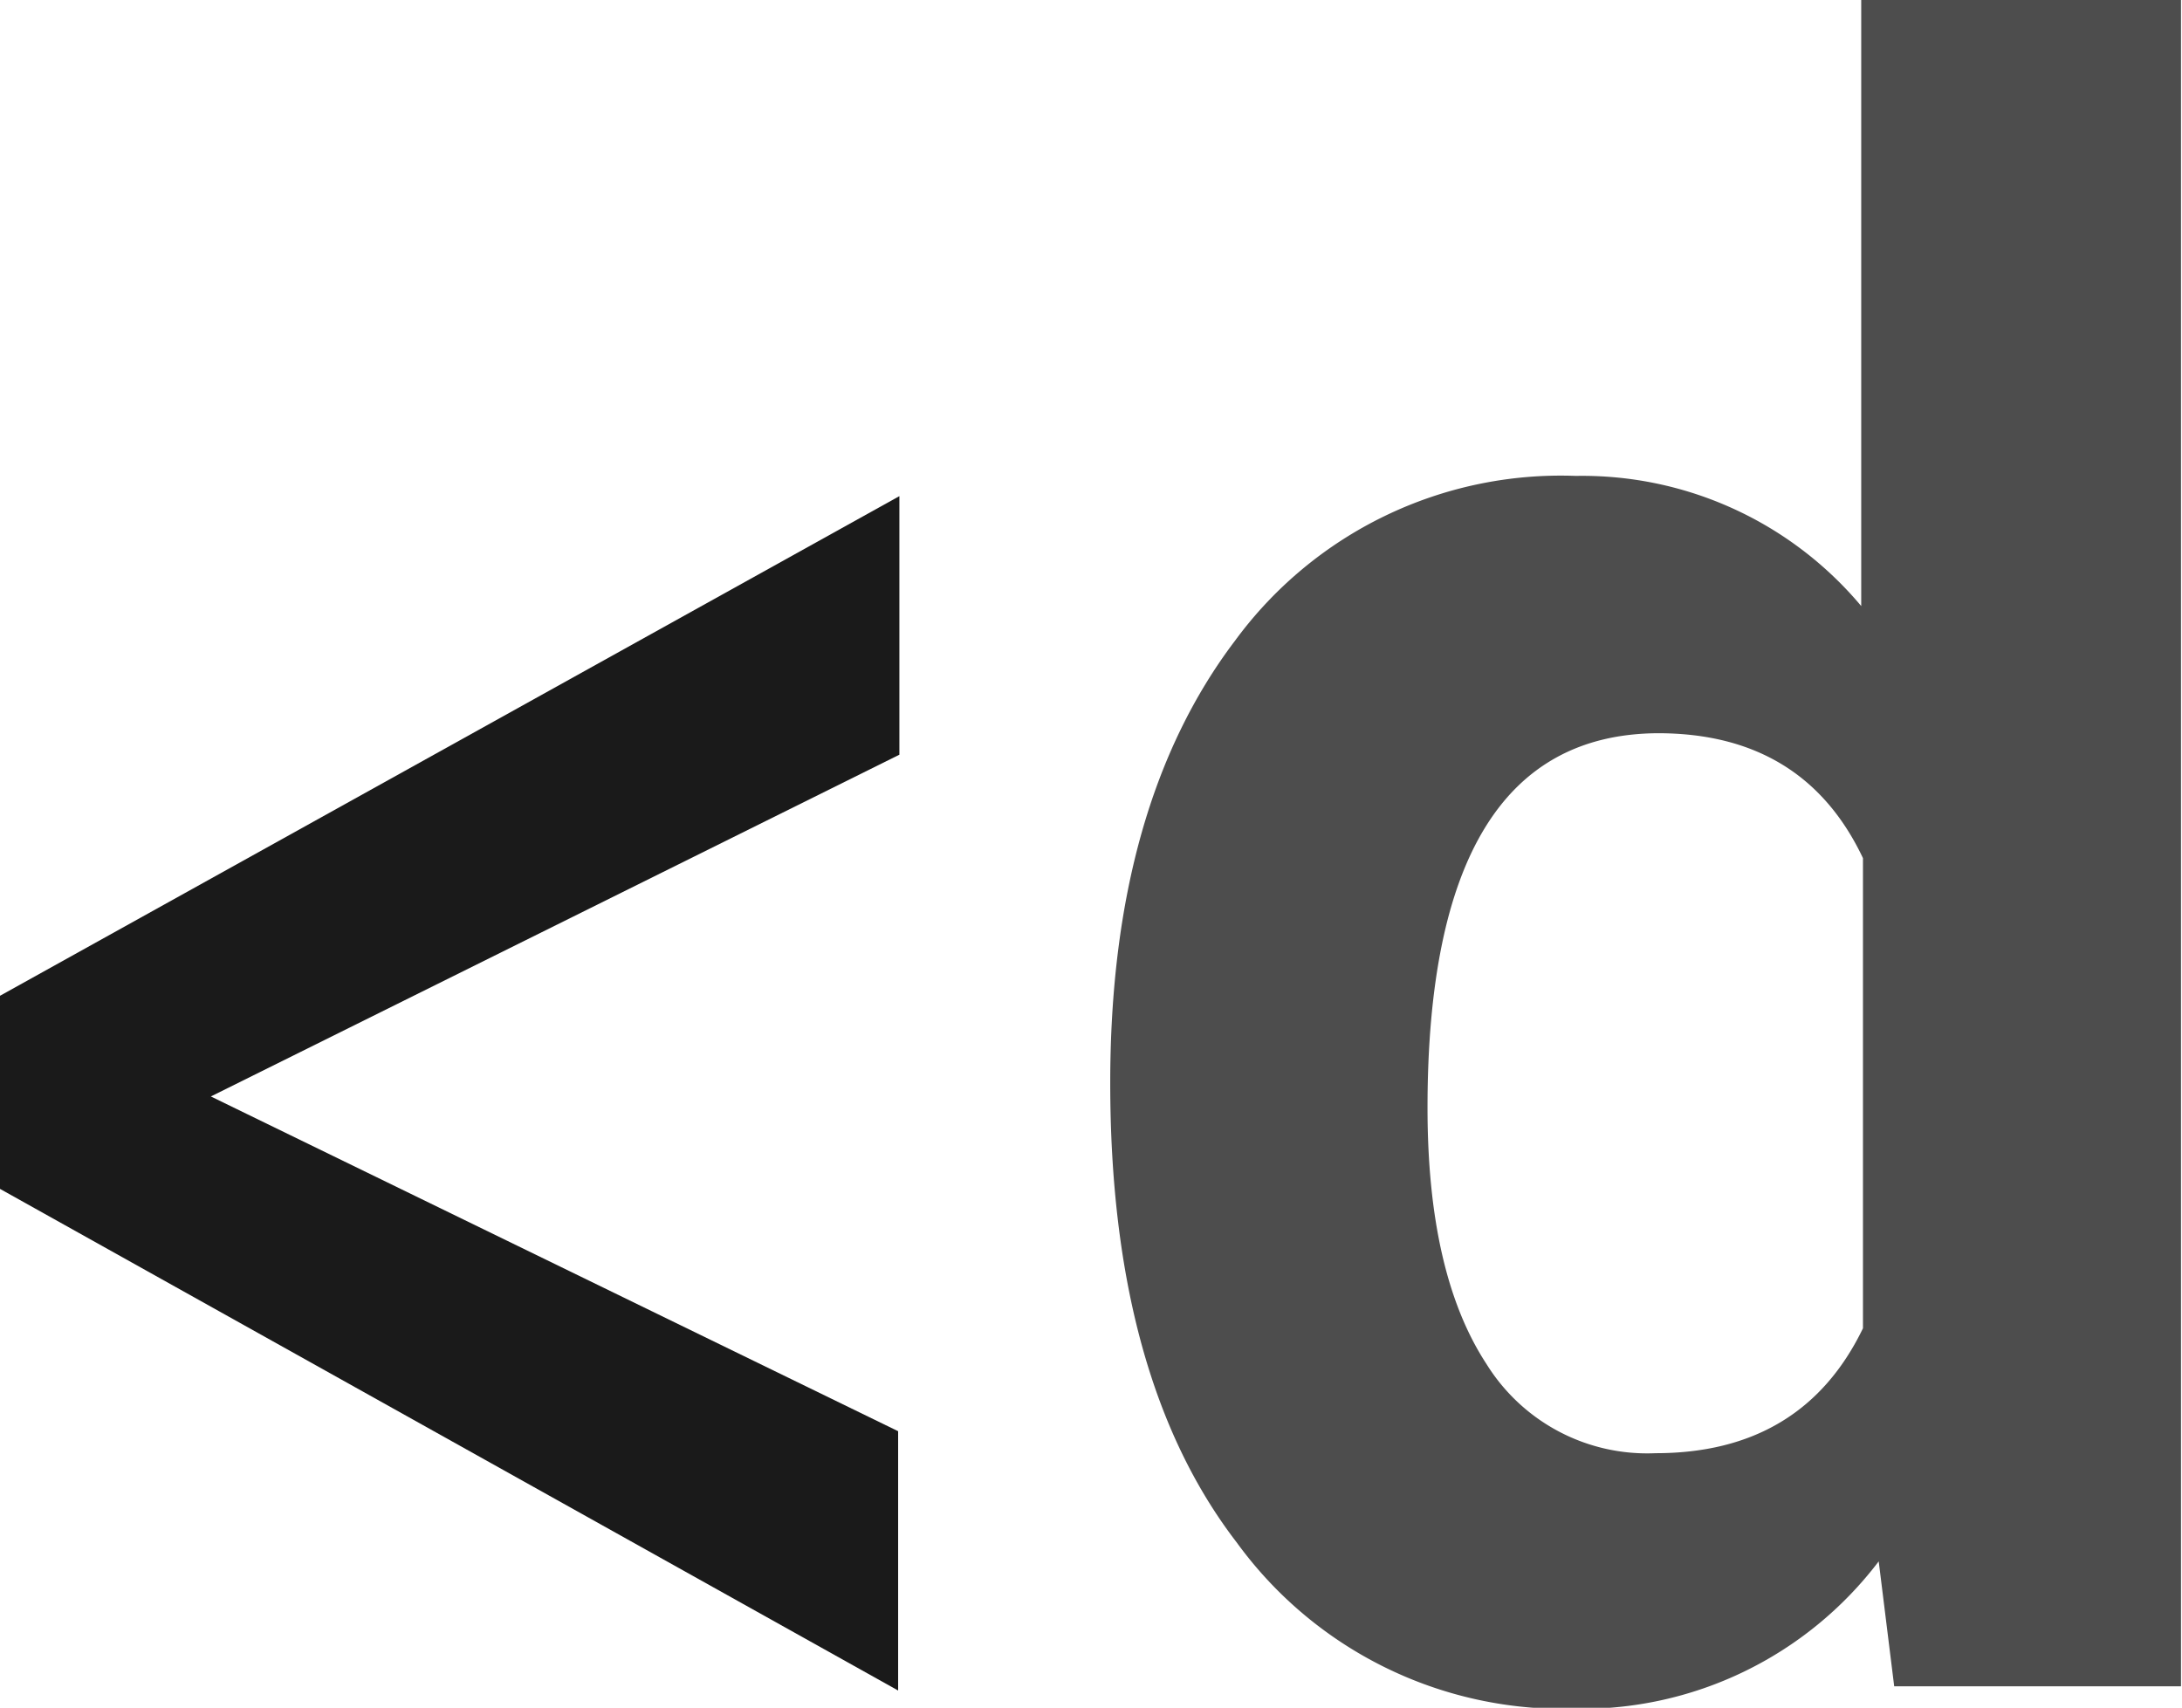
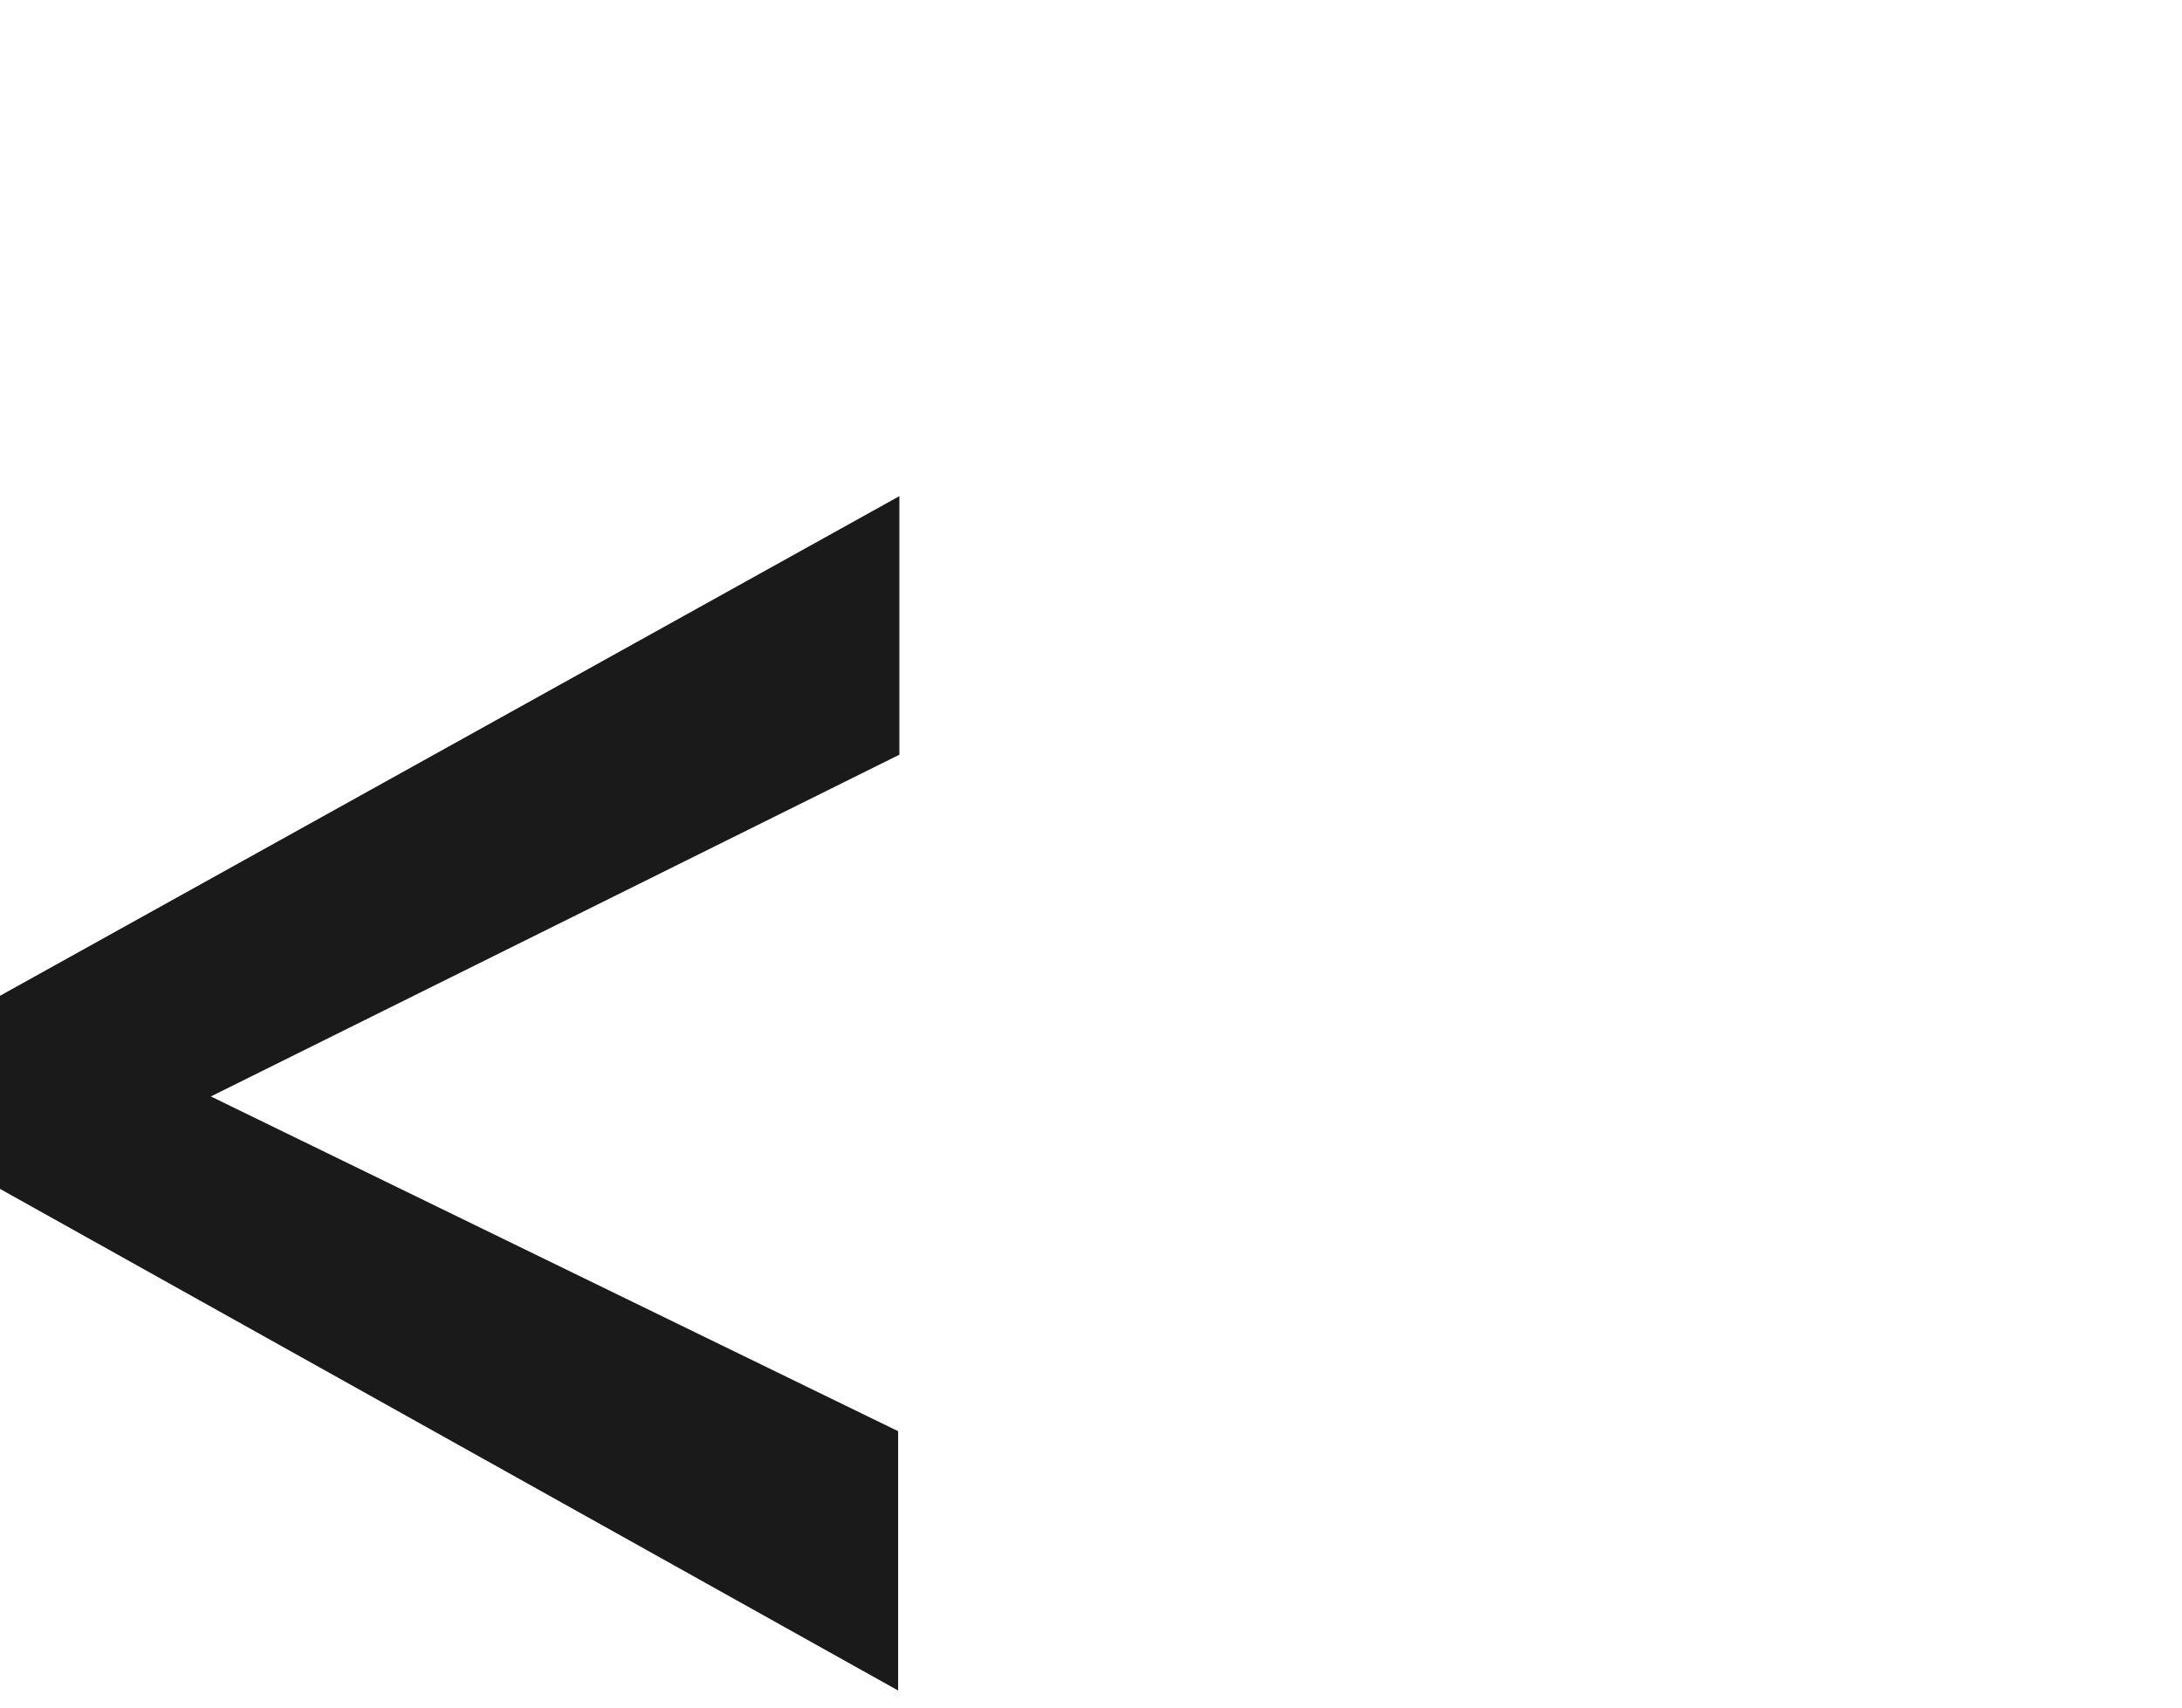
<svg xmlns="http://www.w3.org/2000/svg" id="Layer_1" data-name="Layer 1" viewBox="0 0 87.34 68.36">
  <defs>
    <style>
      .cls-1 {
        fill: #4d4d4d;
      }

      .cls-2 {
        fill: #1a1a1a;
      }
    </style>
  </defs>
  <title>debie-favicon</title>
  <g id="Layer_2" data-name="Layer 2">
    <g id="Layer_1-2" data-name="Layer 1-2">
-       <path class="cls-1" d="M49.94,59.35q0-11.12,5-17.71a16.17,16.17,0,0,1,13.64-6.59A14.57,14.57,0,0,1,80,40.26V16h12.8V83.5H81.32l-.62-5a14.93,14.93,0,0,1-12.21,5.9A16.16,16.16,0,0,1,55,77.74Q49.94,71.16,49.94,59.35Zm12.7,1Q62.64,67,65,70.6a7.57,7.57,0,0,0,6.77,3.57q5.88,0,8.3-5V50.35q-2.37-5-8.21-5Q62.64,45.4,62.64,60.35Z" transform="translate(-5.5 -16)" />
      <path class="cls-2" d="M13.94,59.89l27.51,13.4V83.67L5.5,63.59V55.86l36-20V46.21Z" transform="translate(-5.5 -16)" />
    </g>
  </g>
</svg>